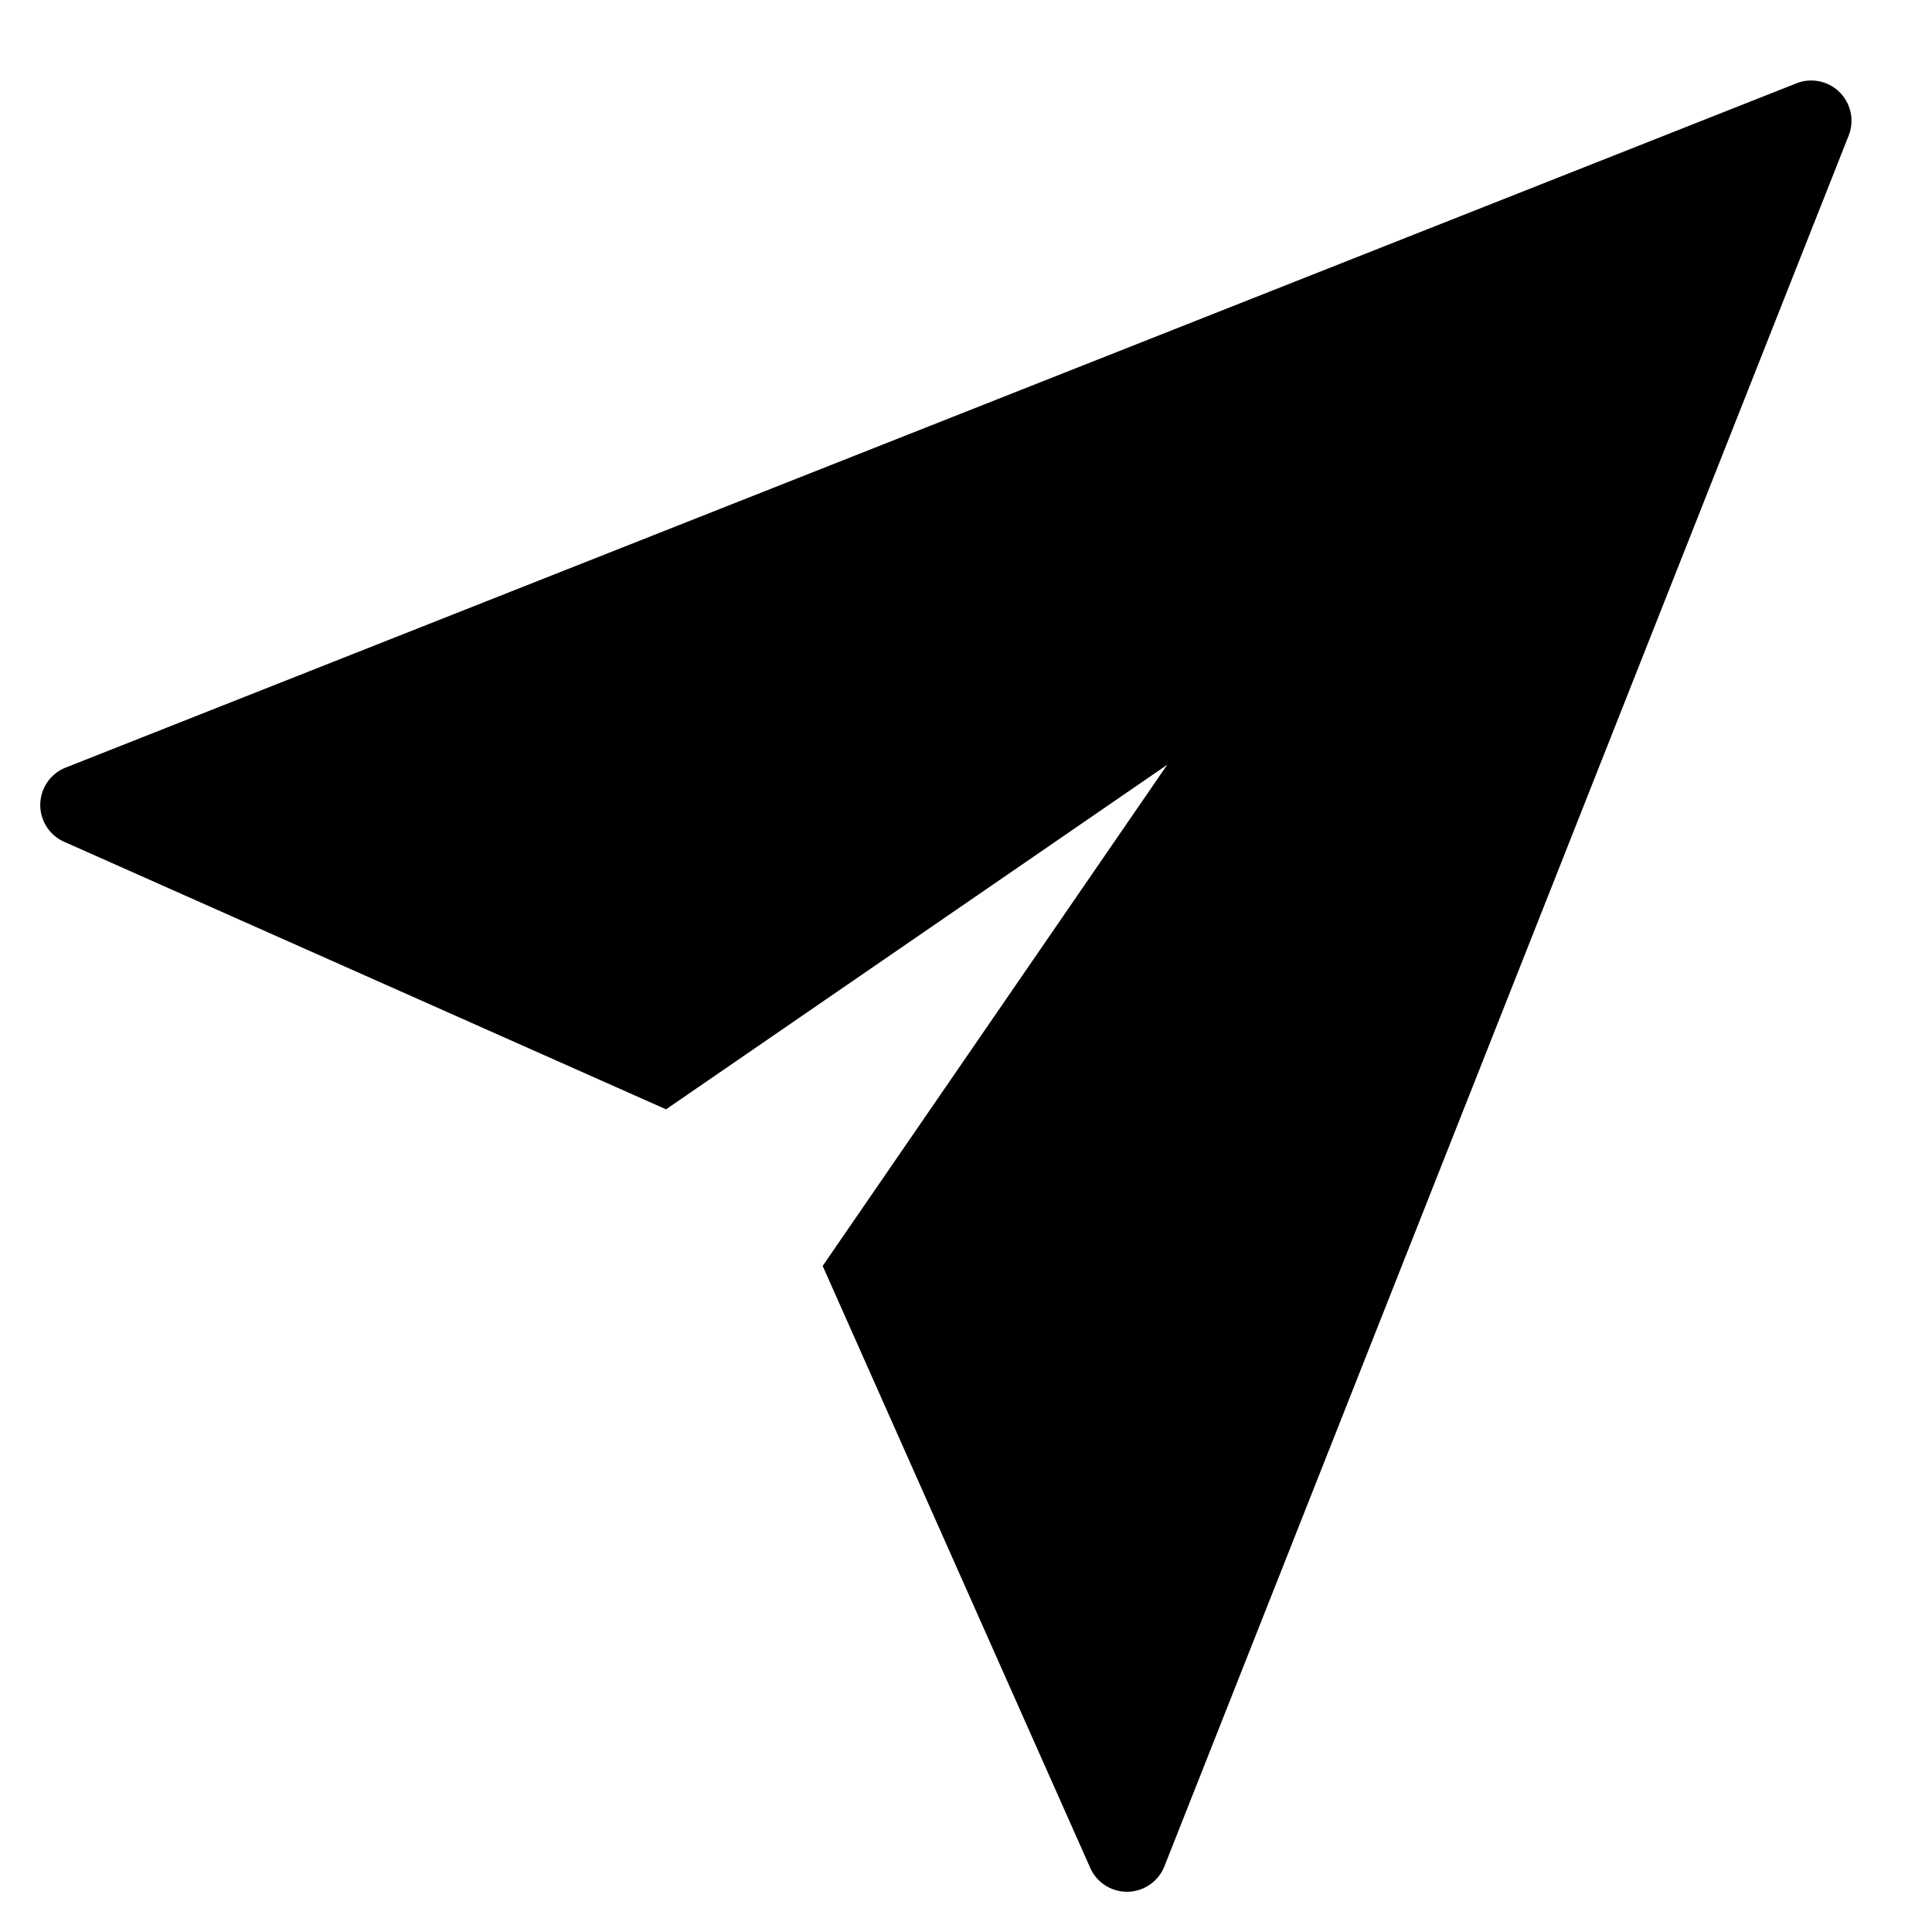
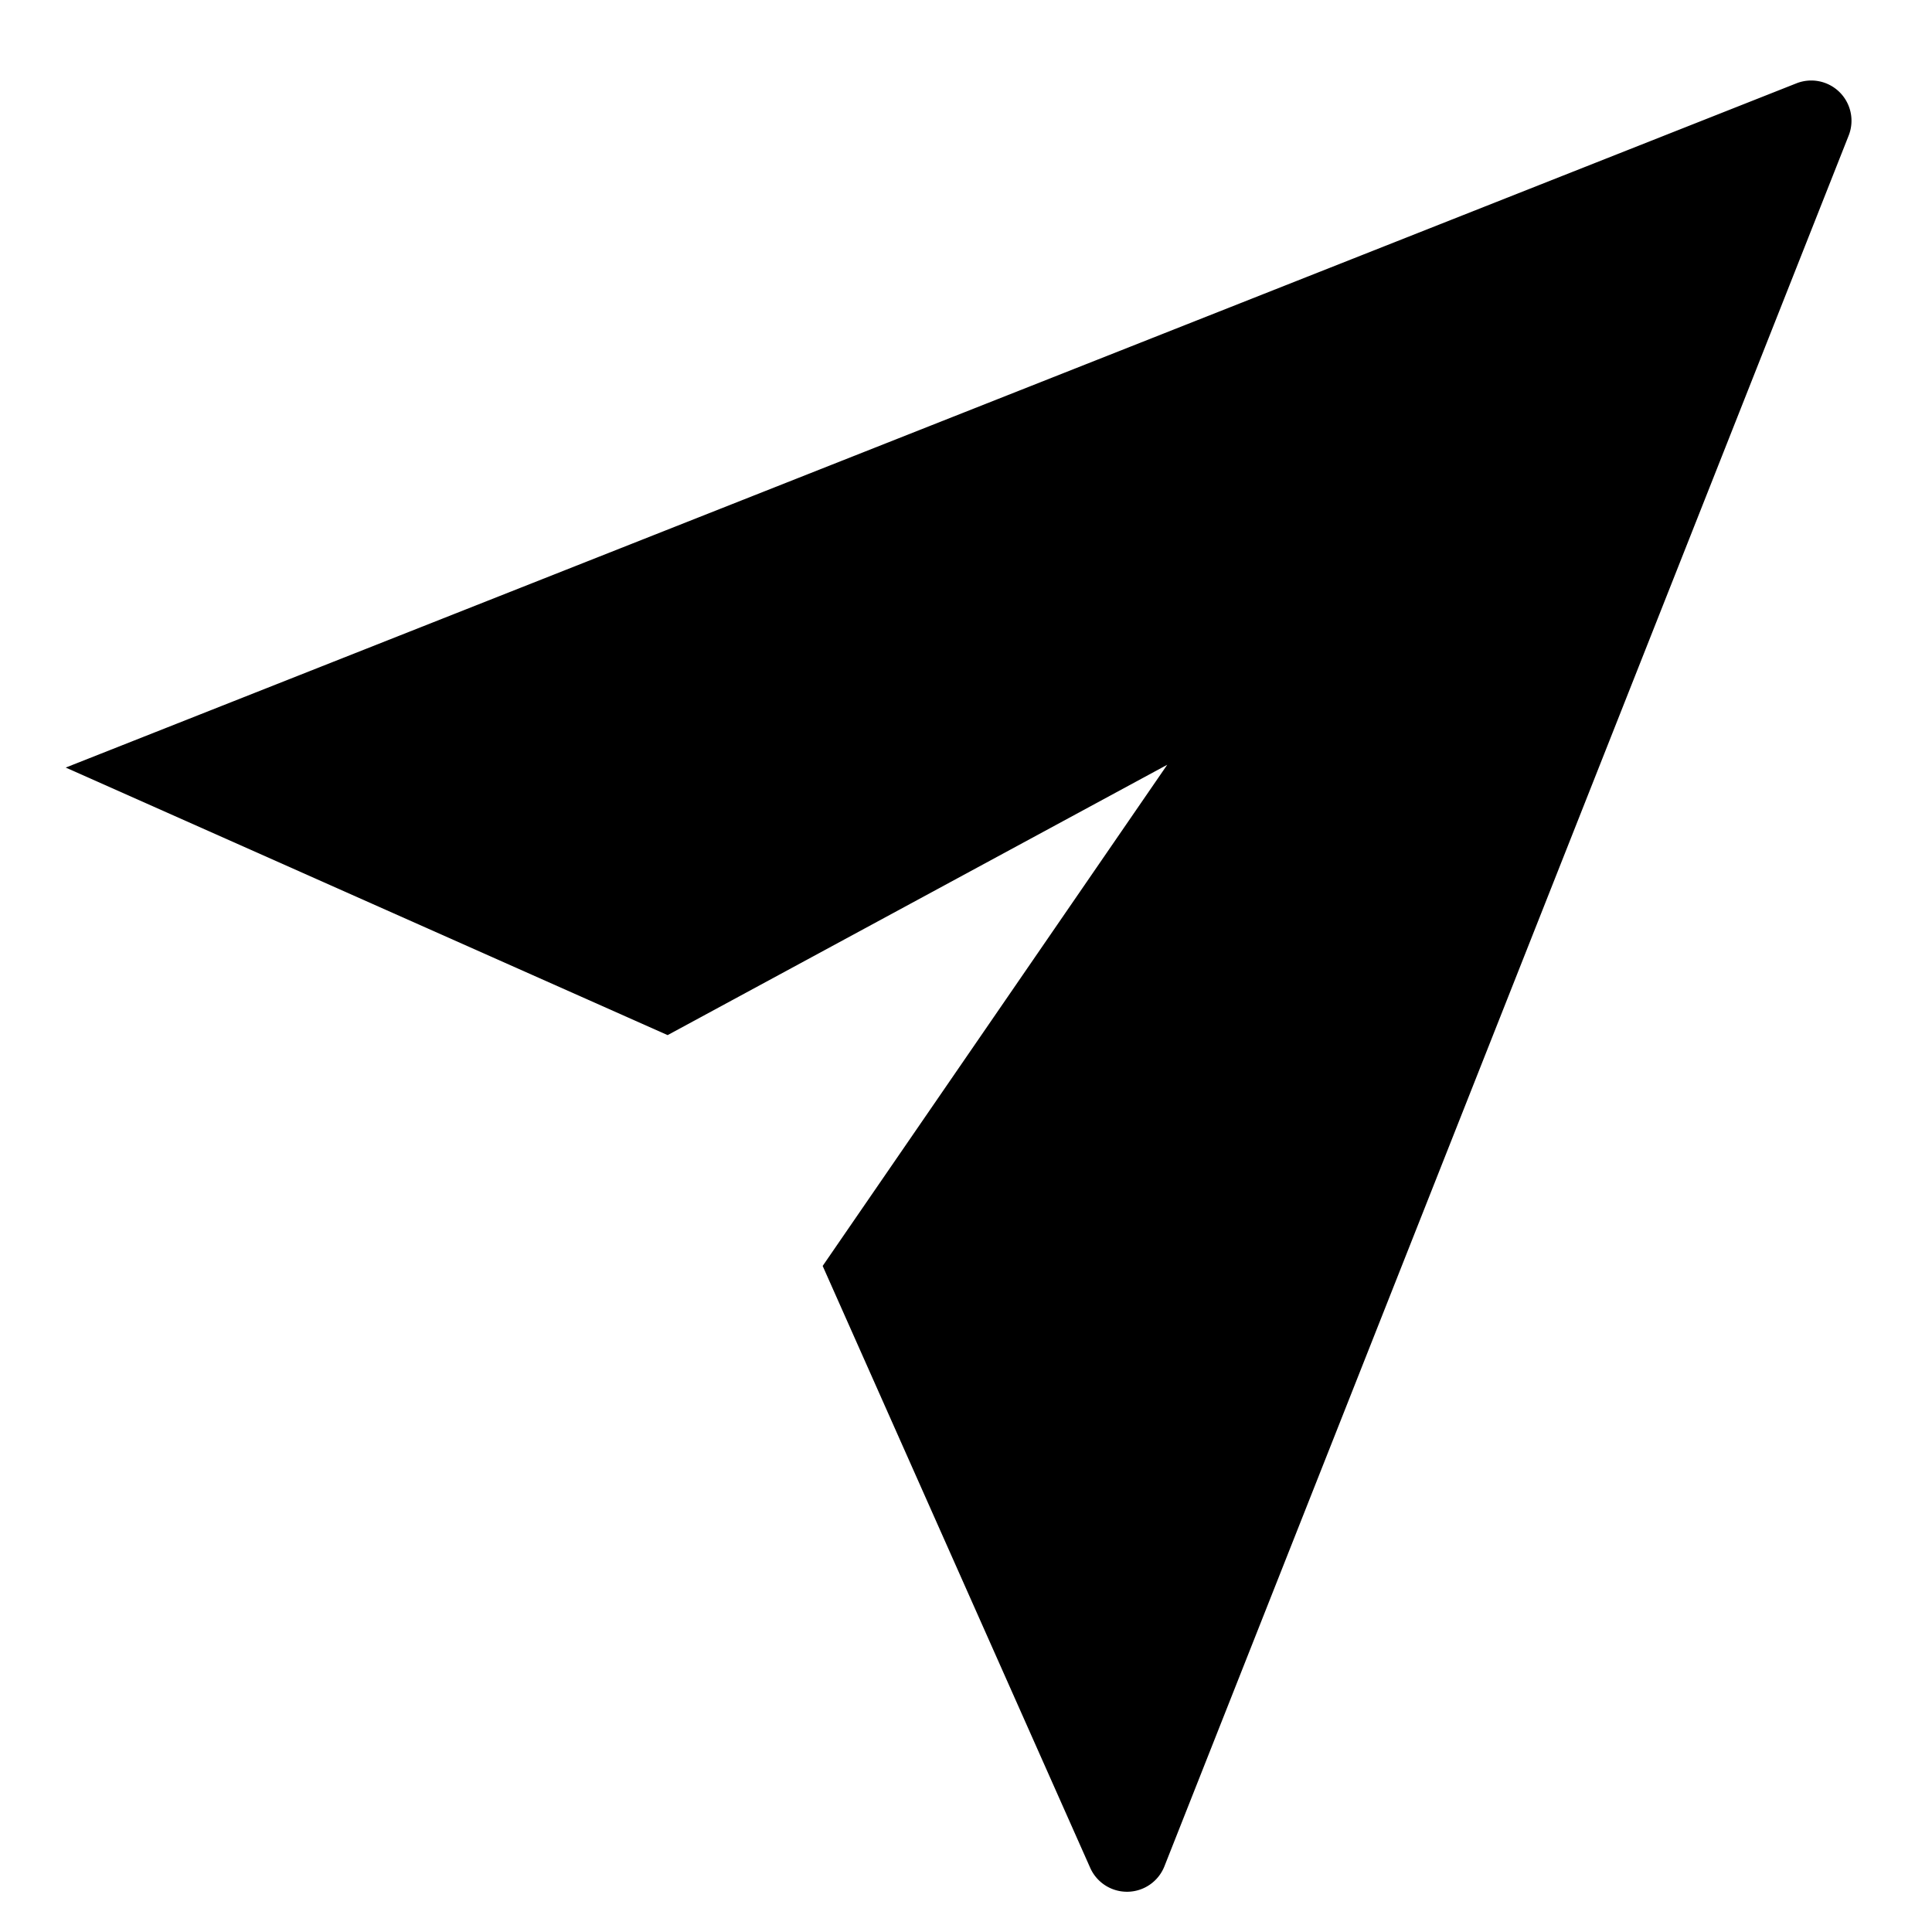
<svg xmlns="http://www.w3.org/2000/svg" height="48" width="48" viewBox="0 0 48 48">
  <title>48 send message</title>
  <g fill="currentColor" class="nc-icon-wrapper">
-     <path d="M45.707,2.293a1,1,0,0,0-1.074-.223l-43,17a1,1,0,0,0-.039,1.844l14.954,6.647L29,19,20.439,31.452l6.647,14.954A1,1,0,0,0,28,47h.021a1,1,0,0,0,.909-.633l17-43A1,1,0,0,0,45.707,2.293Z" fill="currentColor" />
+     <path d="M45.707,2.293a1,1,0,0,0-1.074-.223l-43,17l14.954,6.647L29,19,20.439,31.452l6.647,14.954A1,1,0,0,0,28,47h.021a1,1,0,0,0,.909-.633l17-43A1,1,0,0,0,45.707,2.293Z" fill="currentColor" />
  </g>
</svg>